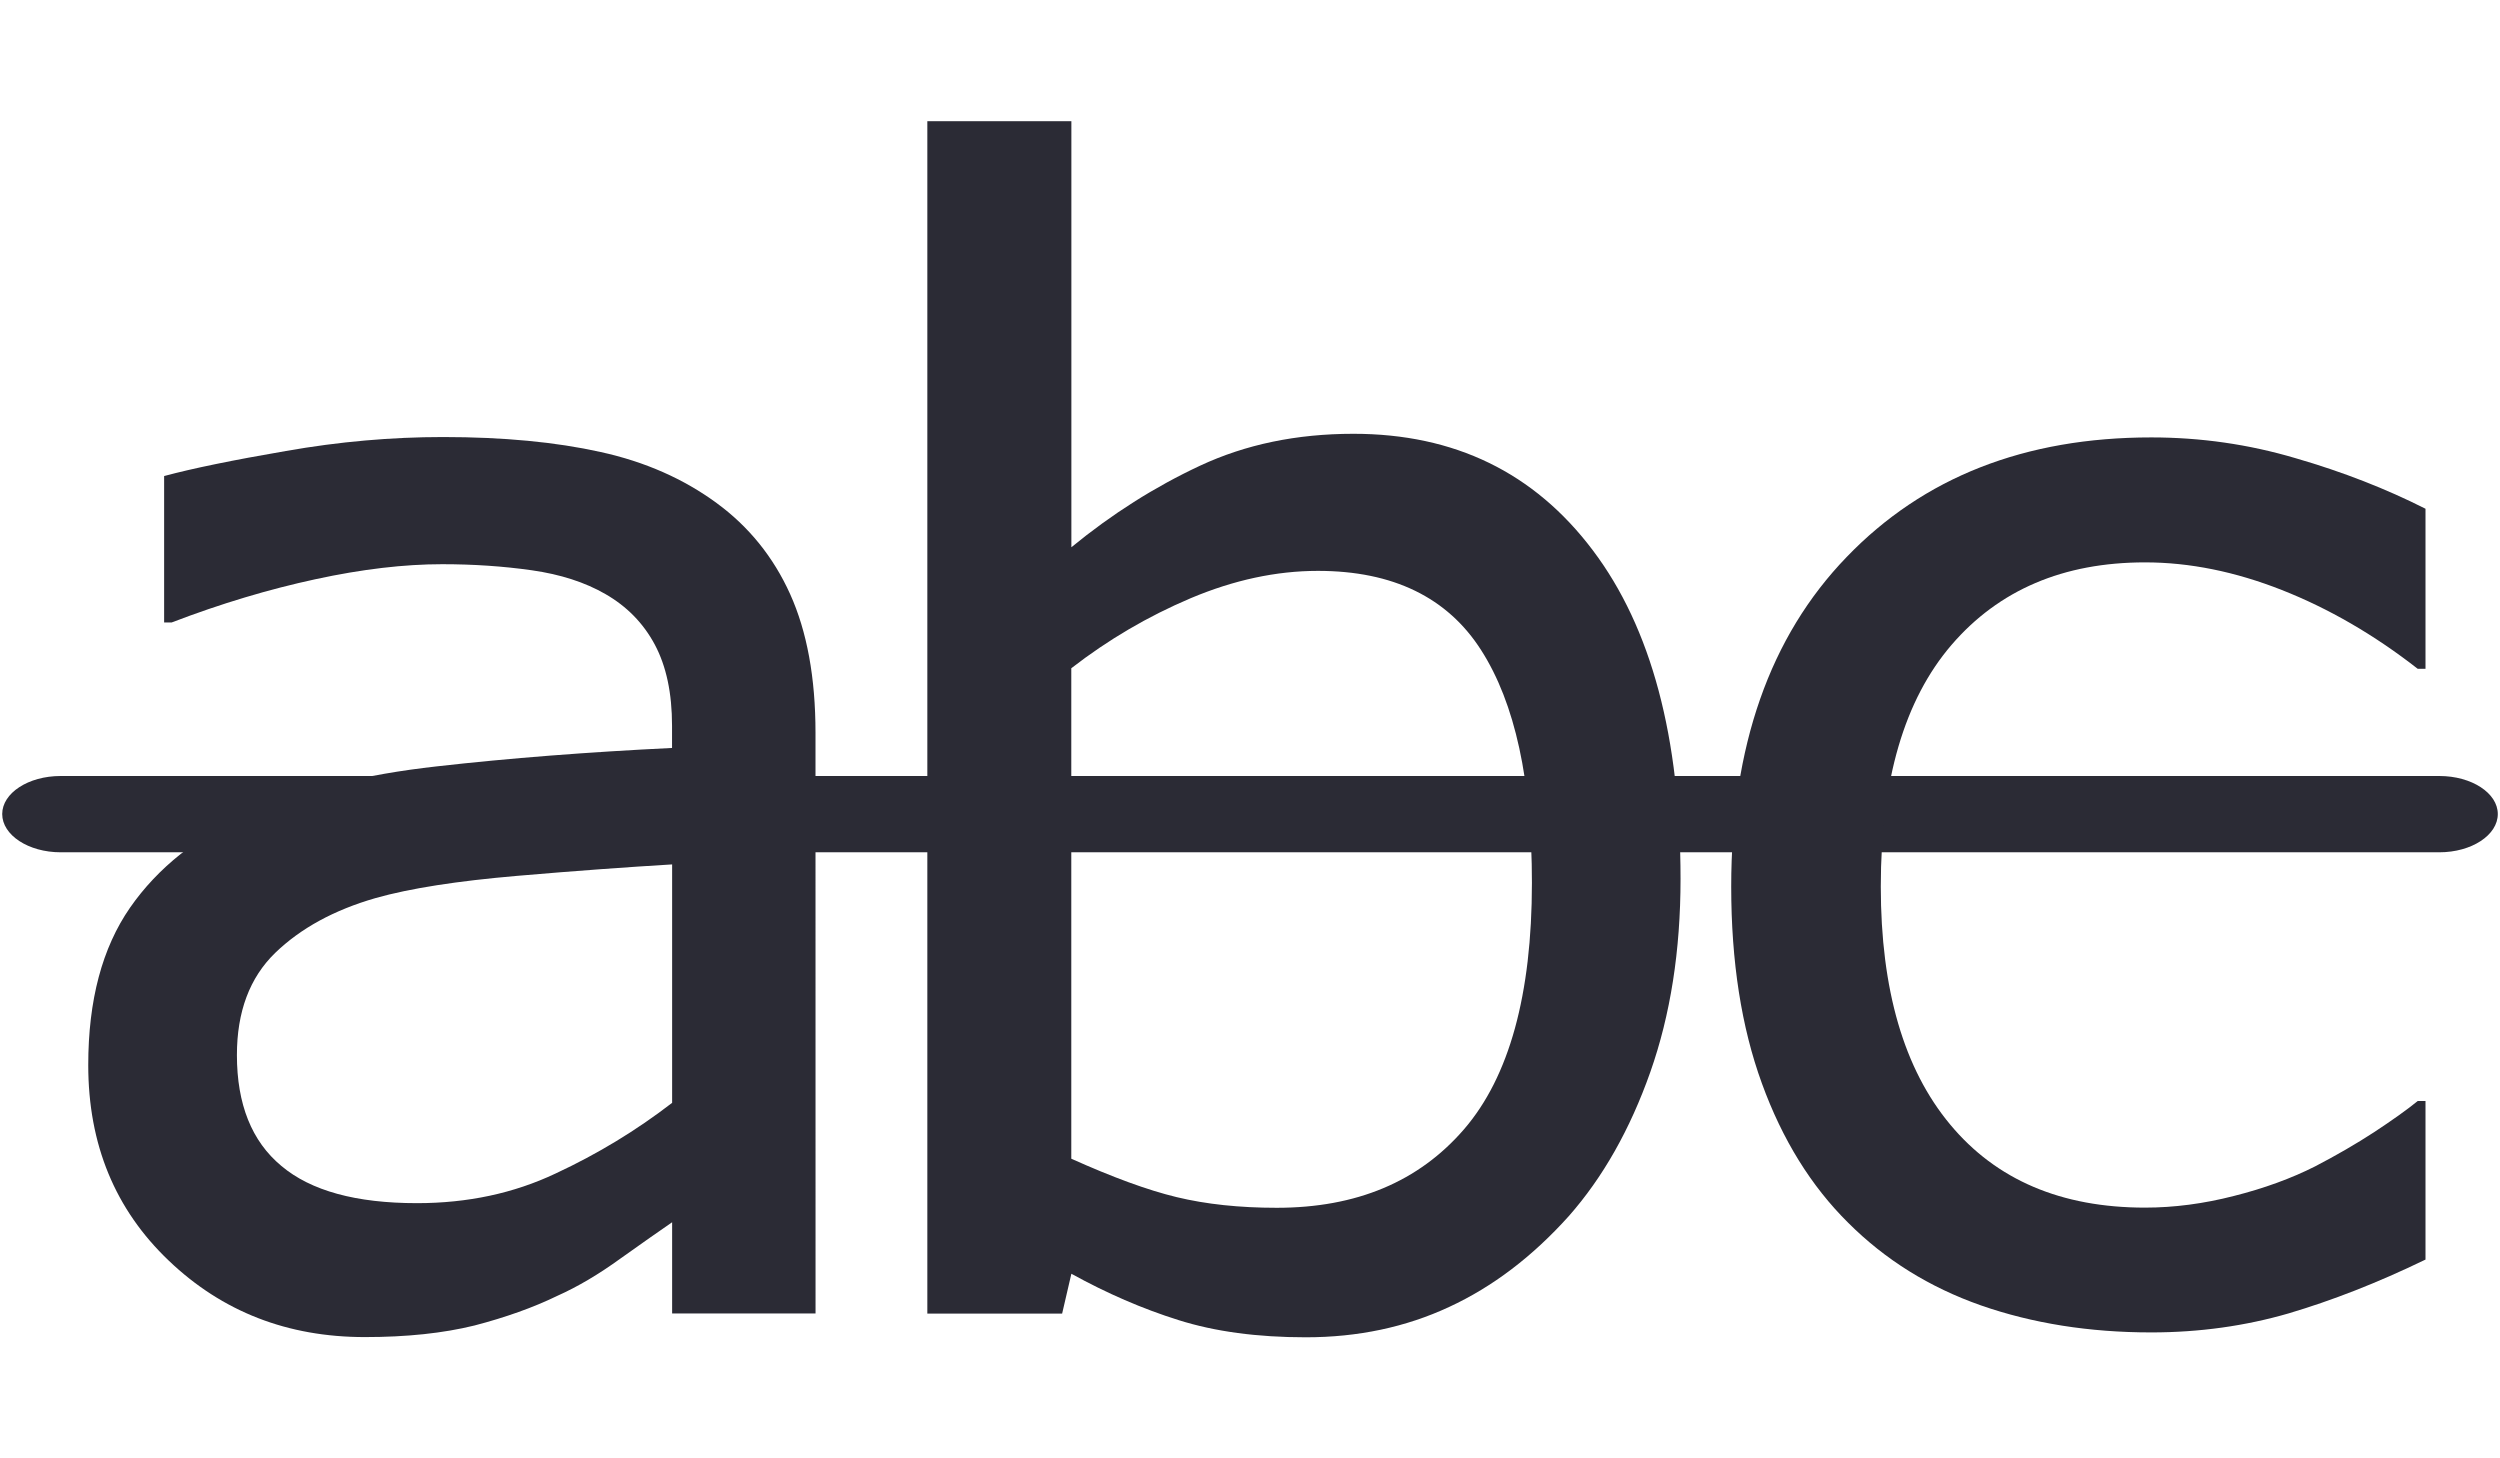
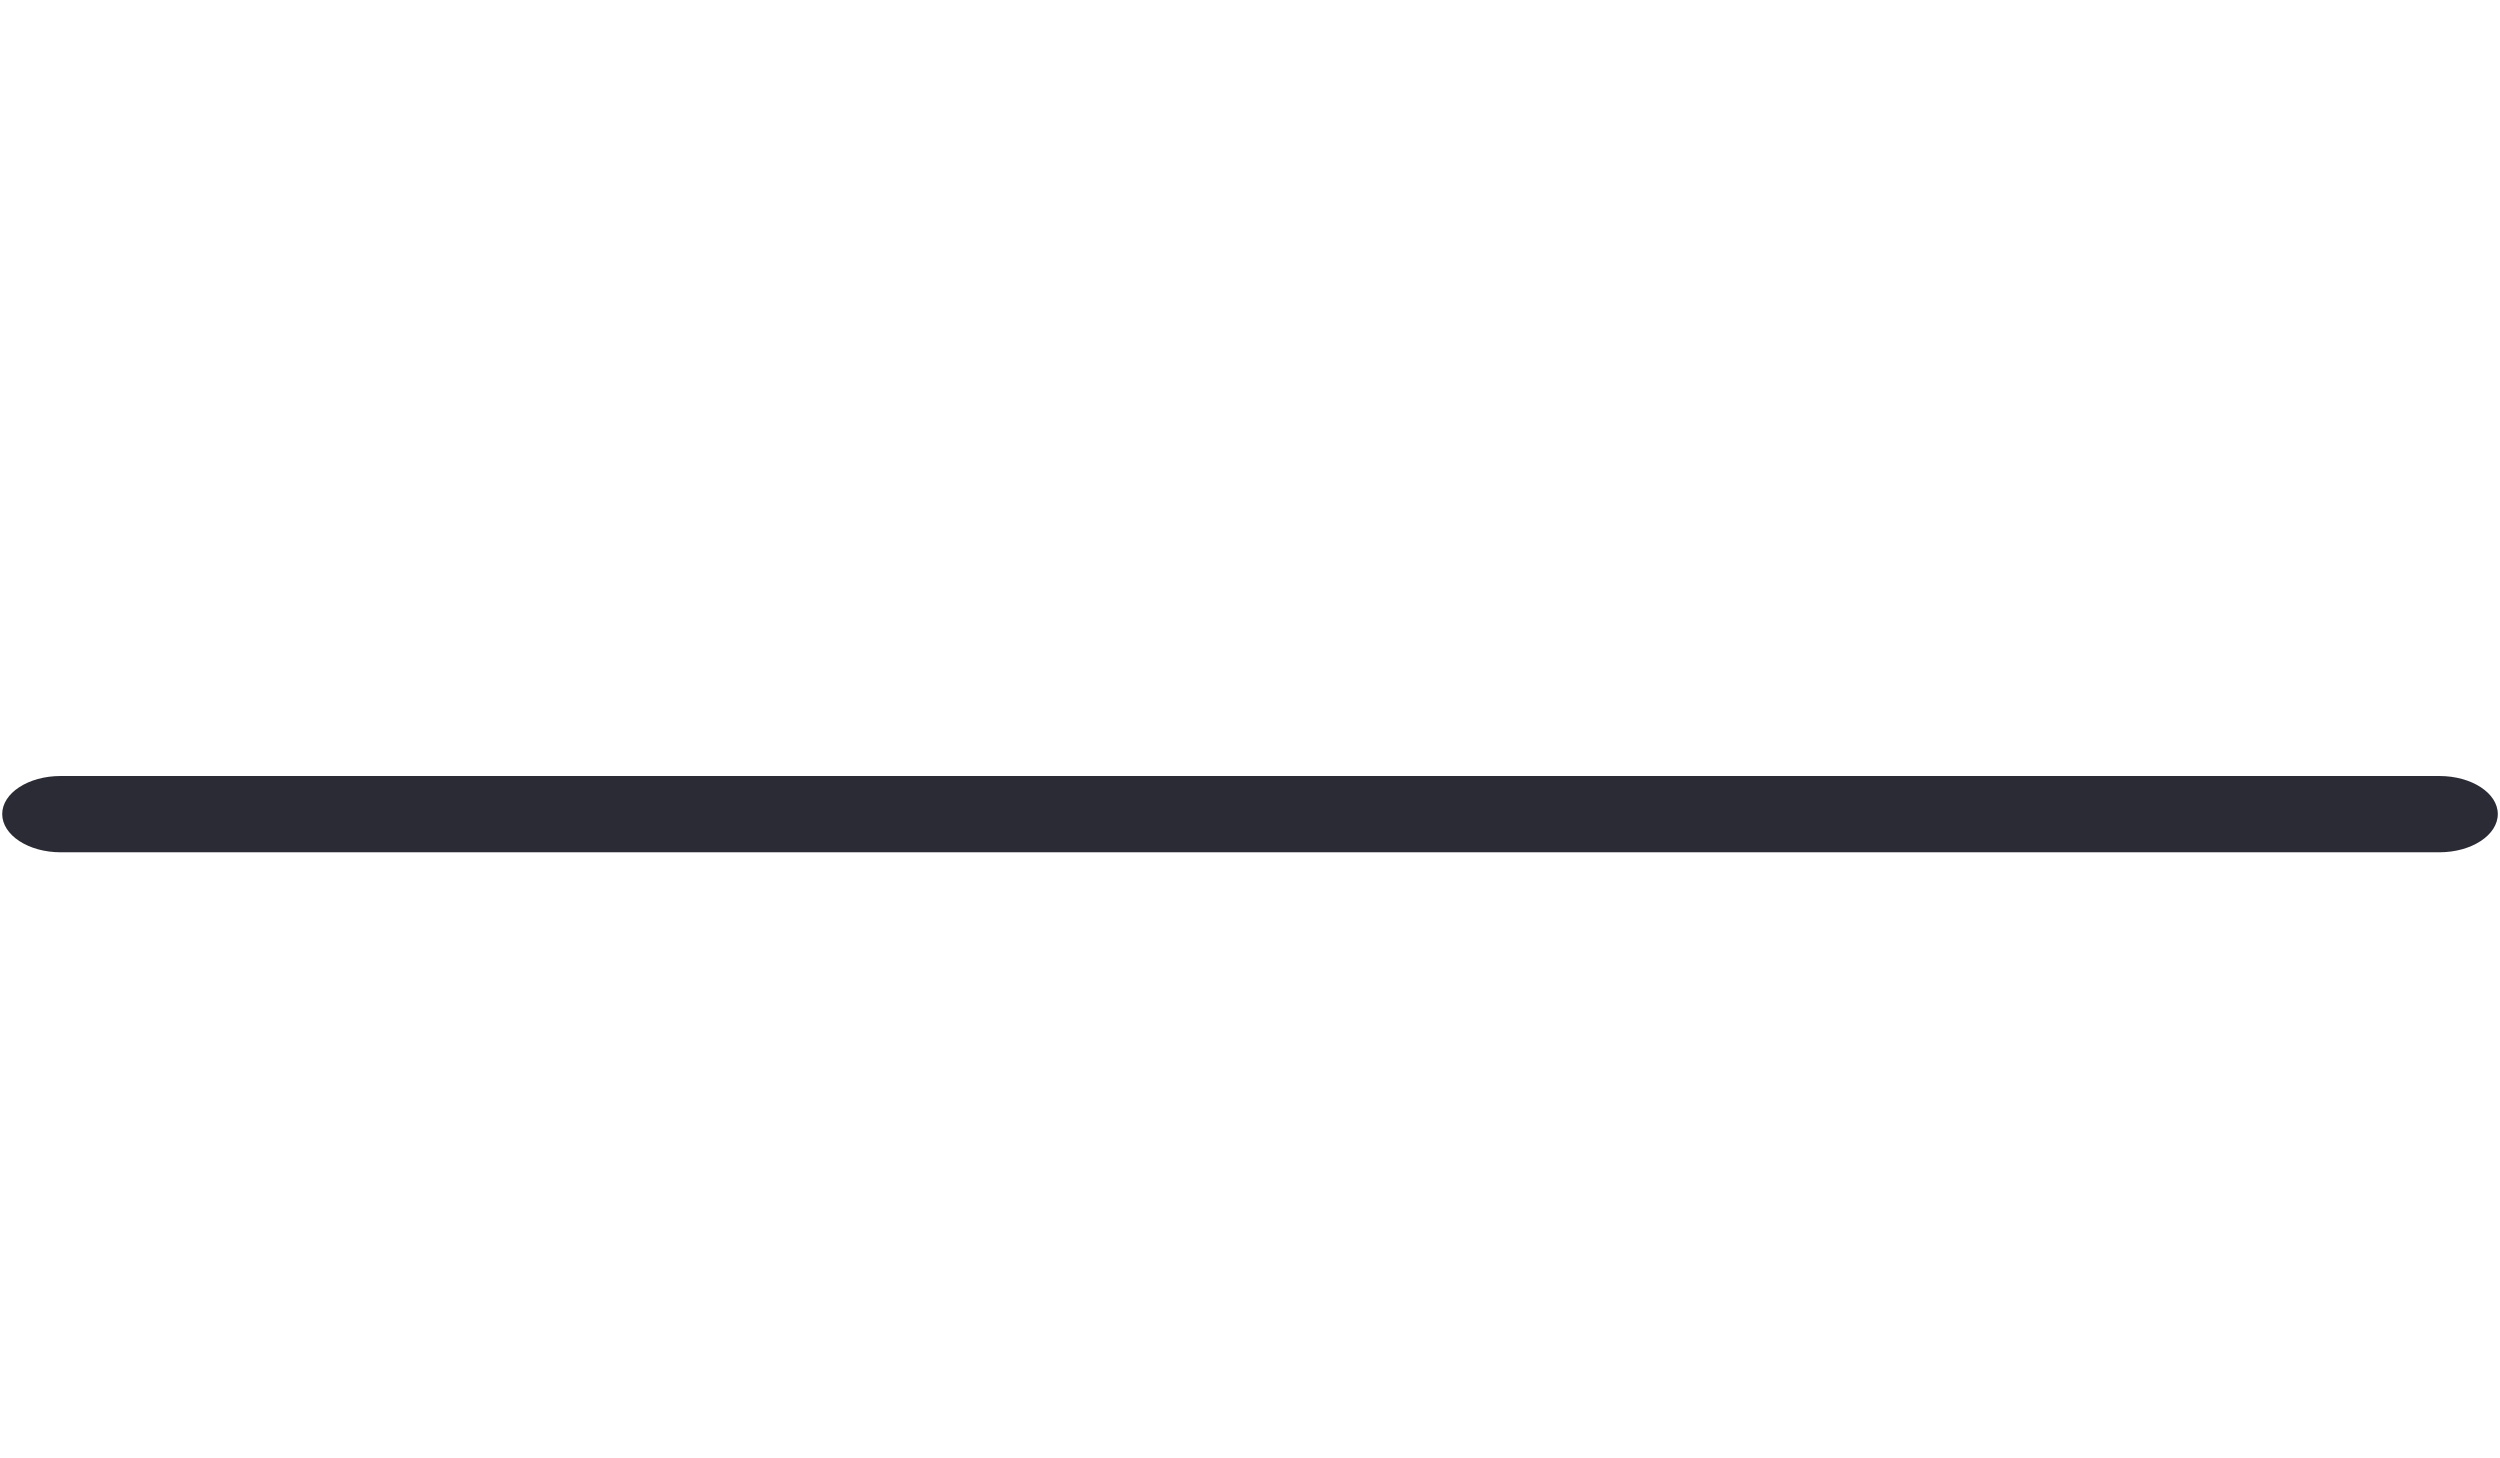
<svg xmlns="http://www.w3.org/2000/svg" version="1.1" id="Layer_1" x="0px" y="0px" width="60px" height="35px" viewBox="0 0 60 35" enable-background="new 0 0 60 35" xml:space="preserve">
  <g>
    <path fill="#2B2B35" d="M58.544,20.455H1.456c-0.775,0-1.403-0.413-1.403-0.918c0-0.503,0.626-0.913,1.403-0.913h57.088   c0.776,0,1.403,0.41,1.403,0.913C59.947,20.042,59.32,20.455,58.544,20.455z" />
-     <path fill="#2B2B35" d="M19.573,31.523h-3.442v-2.189c-0.305,0.212-0.719,0.498-1.24,0.871c-0.521,0.378-1.027,0.677-1.517,0.896   c-0.576,0.28-1.239,0.516-1.987,0.711c-0.748,0.185-1.626,0.278-2.63,0.278c-1.853,0-3.42-0.606-4.708-1.836   c-1.288-1.228-1.931-2.788-1.931-4.692c0-1.557,0.334-2.812,1.003-3.778c0.668-0.96,1.621-1.718,2.858-2.272   c1.251-0.549,2.754-0.925,4.505-1.119c1.755-0.199,3.636-0.344,5.645-0.442v-0.528c0-0.791-0.138-1.434-0.413-1.951   c-0.276-0.516-0.672-0.919-1.187-1.215c-0.491-0.283-1.078-0.472-1.764-0.57c-0.687-0.098-1.406-0.146-2.151-0.146   c-0.908,0-1.918,0.117-3.037,0.359c-1.116,0.241-2.267,0.583-3.456,1.039H3.939v-3.514c0.676-0.182,1.647-0.382,2.923-0.601   c1.276-0.225,2.534-0.335,3.771-0.335c1.446,0,2.708,0.12,3.78,0.359c1.075,0.235,2.001,0.649,2.787,1.226   c0.769,0.563,1.361,1.293,1.763,2.184c0.404,0.895,0.609,2.004,0.609,3.33L19.573,31.523L19.573,31.523z M16.131,26.468v-5.722   c-1.053,0.063-2.295,0.152-3.724,0.275c-1.428,0.123-2.559,0.297-3.394,0.533c-0.993,0.286-1.795,0.723-2.409,1.316   c-0.613,0.596-0.918,1.412-0.918,2.453c0,1.177,0.355,2.068,1.065,2.658c0.711,0.6,1.797,0.895,3.256,0.895   c1.215,0,2.323-0.236,3.328-0.712C14.343,27.695,15.274,27.129,16.131,26.468z" />
-     <path fill="#2B2B35" d="M40.333,21.094c0,1.719-0.242,3.264-0.726,4.637c-0.484,1.371-1.137,2.527-1.957,3.457   c-0.871,0.97-1.828,1.697-2.871,2.179c-1.041,0.485-2.188,0.728-3.44,0.728c-1.164,0-2.181-0.137-3.052-0.412   c-0.869-0.272-1.728-0.646-2.574-1.113l-0.222,0.957h-3.235V2.908h3.457v10.226c0.969-0.795,1.998-1.448,3.09-1.958   c1.093-0.51,2.315-0.765,3.679-0.765c2.426,0,4.342,0.931,5.746,2.797C39.632,15.067,40.333,17.701,40.333,21.094z M36.766,21.188   c0-2.451-0.404-4.312-1.217-5.582c-0.807-1.265-2.115-1.905-3.919-1.905c-1.004,0-2.019,0.221-3.049,0.654   c-1.032,0.437-1.987,0.999-2.87,1.683v11.771c0.979,0.44,1.823,0.752,2.528,0.922c0.704,0.17,1.505,0.256,2.402,0.256   c1.914,0,3.409-0.627,4.496-1.885C36.221,25.846,36.766,23.871,36.766,21.188z" />
-     <path fill="#2B2B35" d="M58.207,30.232c-1.15,0.558-2.244,0.982-3.279,1.289c-1.037,0.301-2.136,0.457-3.301,0.457   c-1.486,0-2.846-0.217-4.086-0.649c-1.238-0.435-2.297-1.097-3.18-1.978c-0.895-0.885-1.586-2.002-2.075-3.348   c-0.492-1.35-0.737-2.923-0.737-4.725c0-3.36,0.926-6,2.77-7.909c1.844-1.916,4.281-2.871,7.312-2.871   c1.177,0,2.332,0.163,3.464,0.499c1.137,0.329,2.174,0.736,3.117,1.213v3.842h-0.186c-1.051-0.821-2.141-1.45-3.262-1.892   c-1.123-0.442-2.216-0.663-3.283-0.663c-1.961,0-3.508,0.661-4.643,1.979c-1.134,1.32-1.699,3.251-1.699,5.802   c0,2.474,0.555,4.378,1.664,5.709c1.107,1.332,2.668,1.996,4.678,1.996c0.697,0,1.41-0.094,2.133-0.28   c0.725-0.183,1.375-0.42,1.951-0.711c0.502-0.261,0.976-0.535,1.414-0.82c0.439-0.289,0.789-0.538,1.047-0.748h0.186v3.808H58.207z   " />
  </g>
</svg>